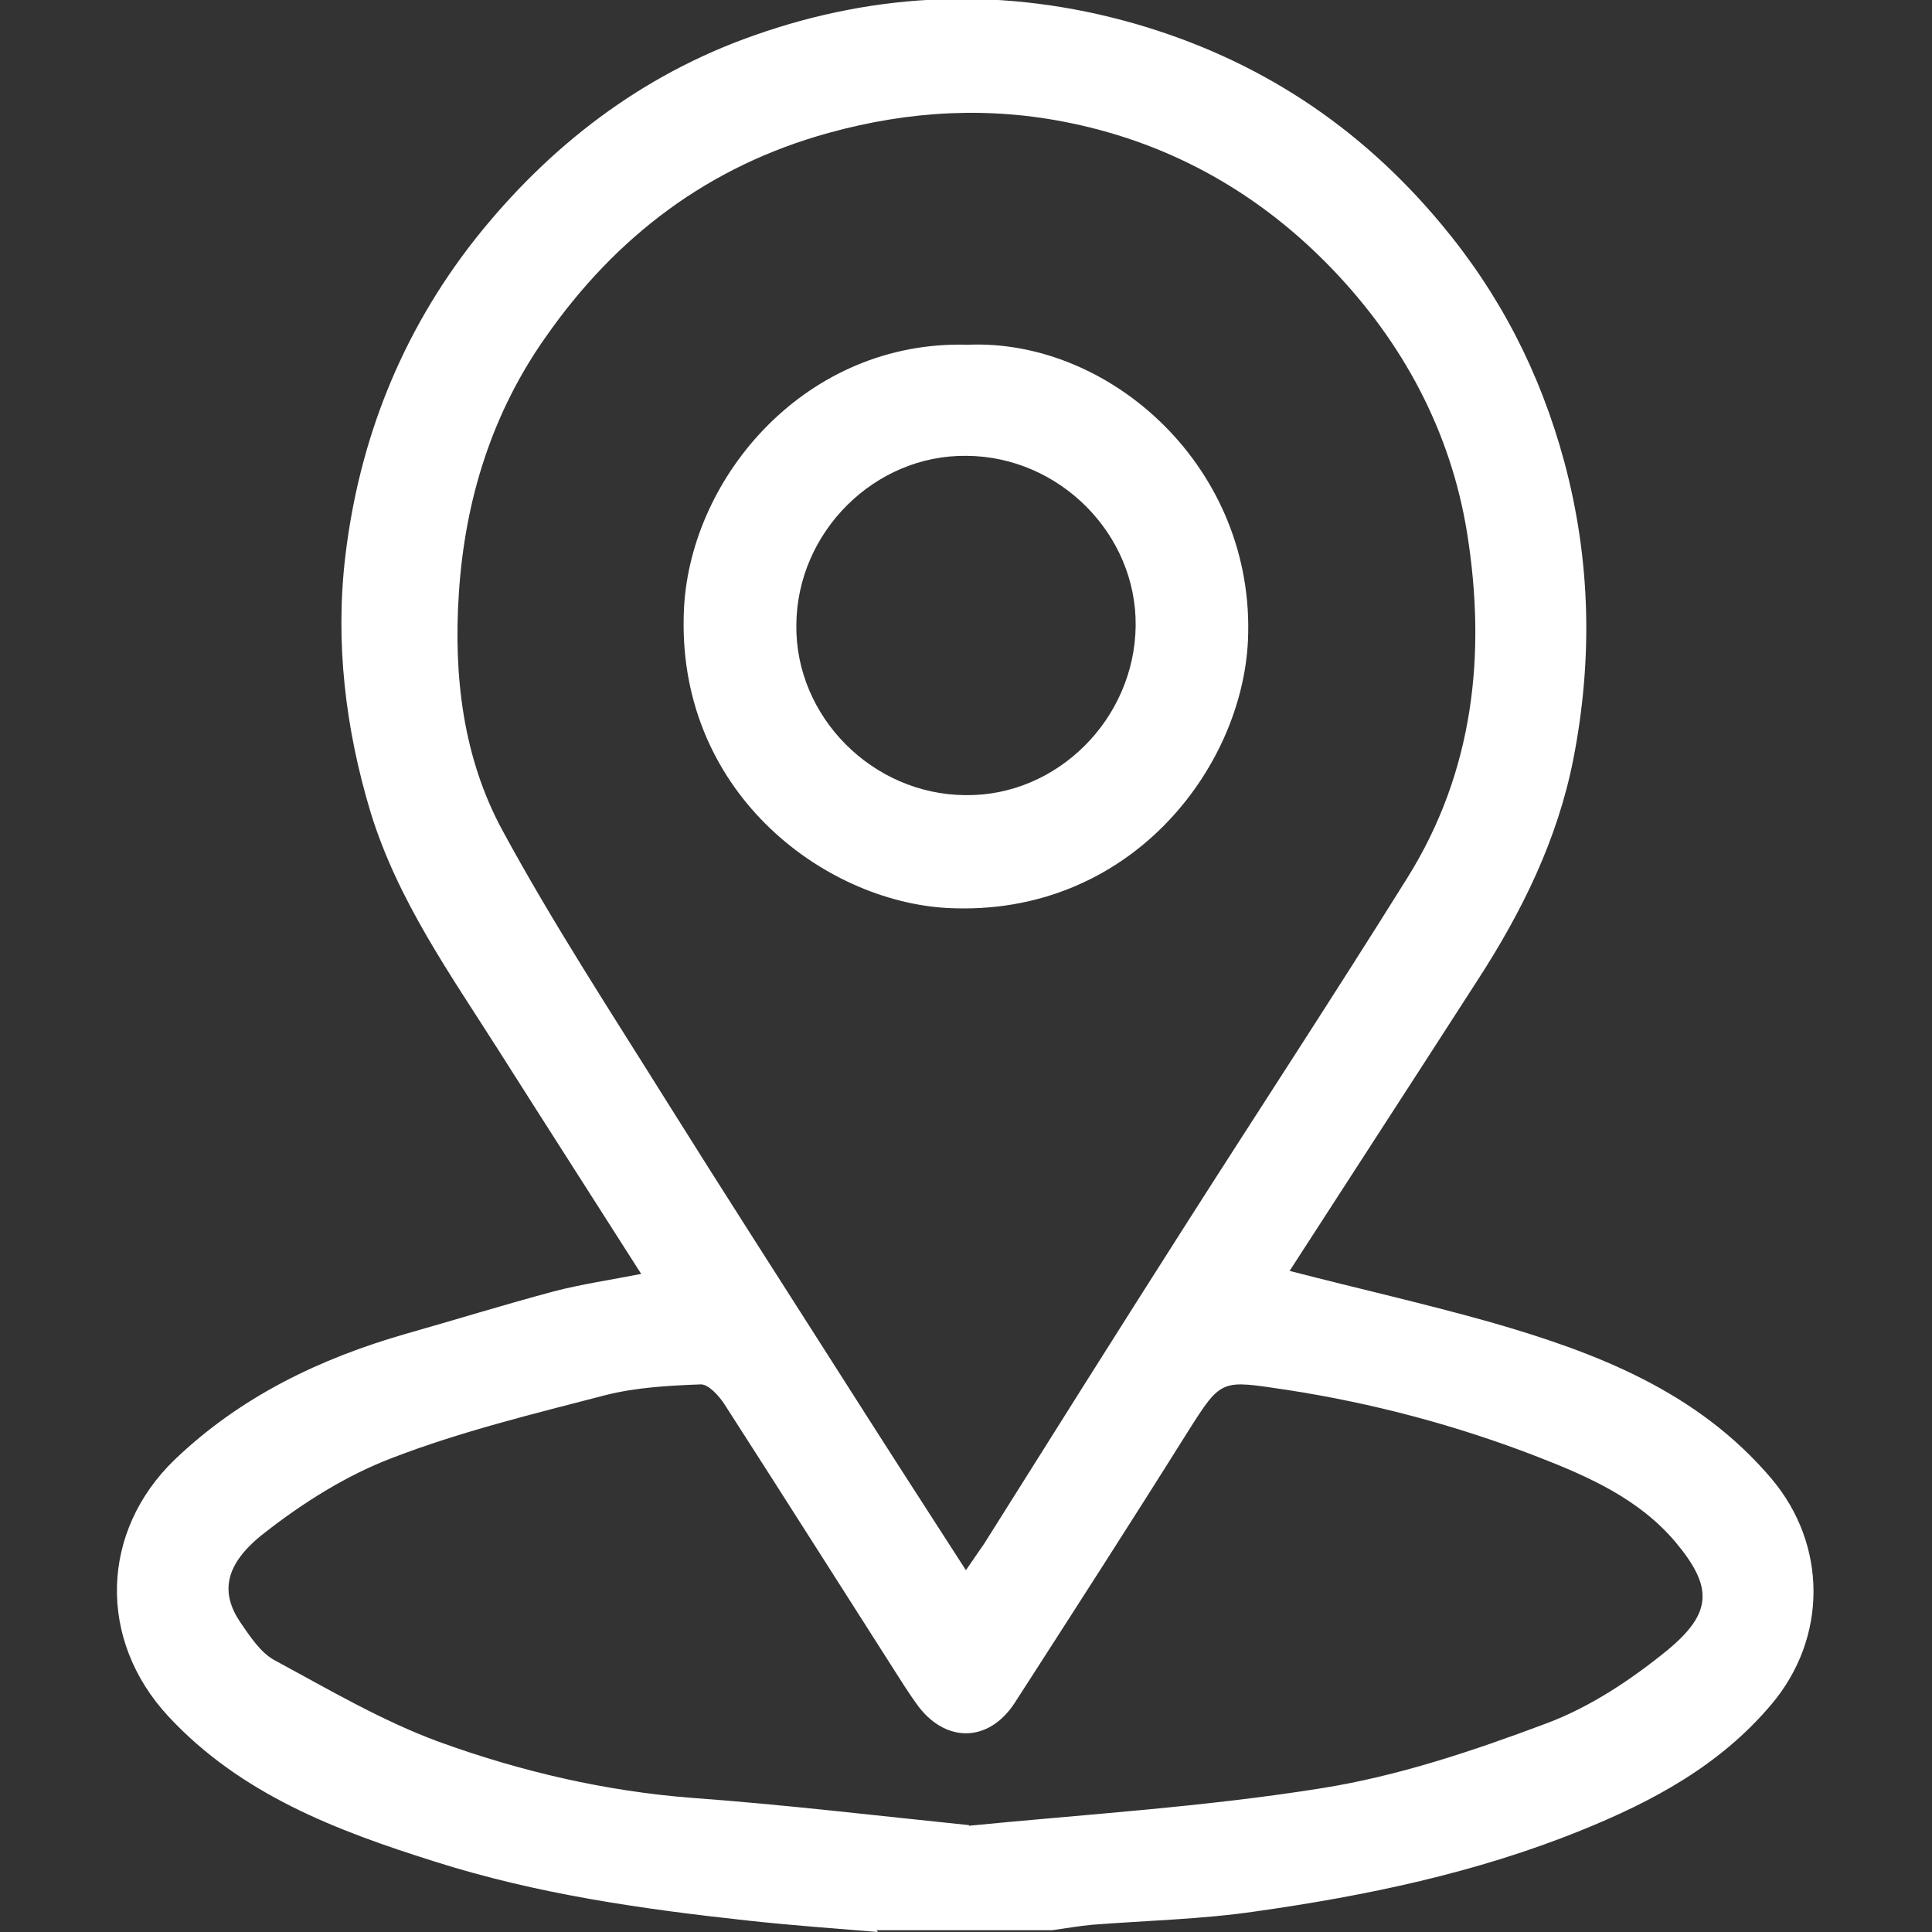
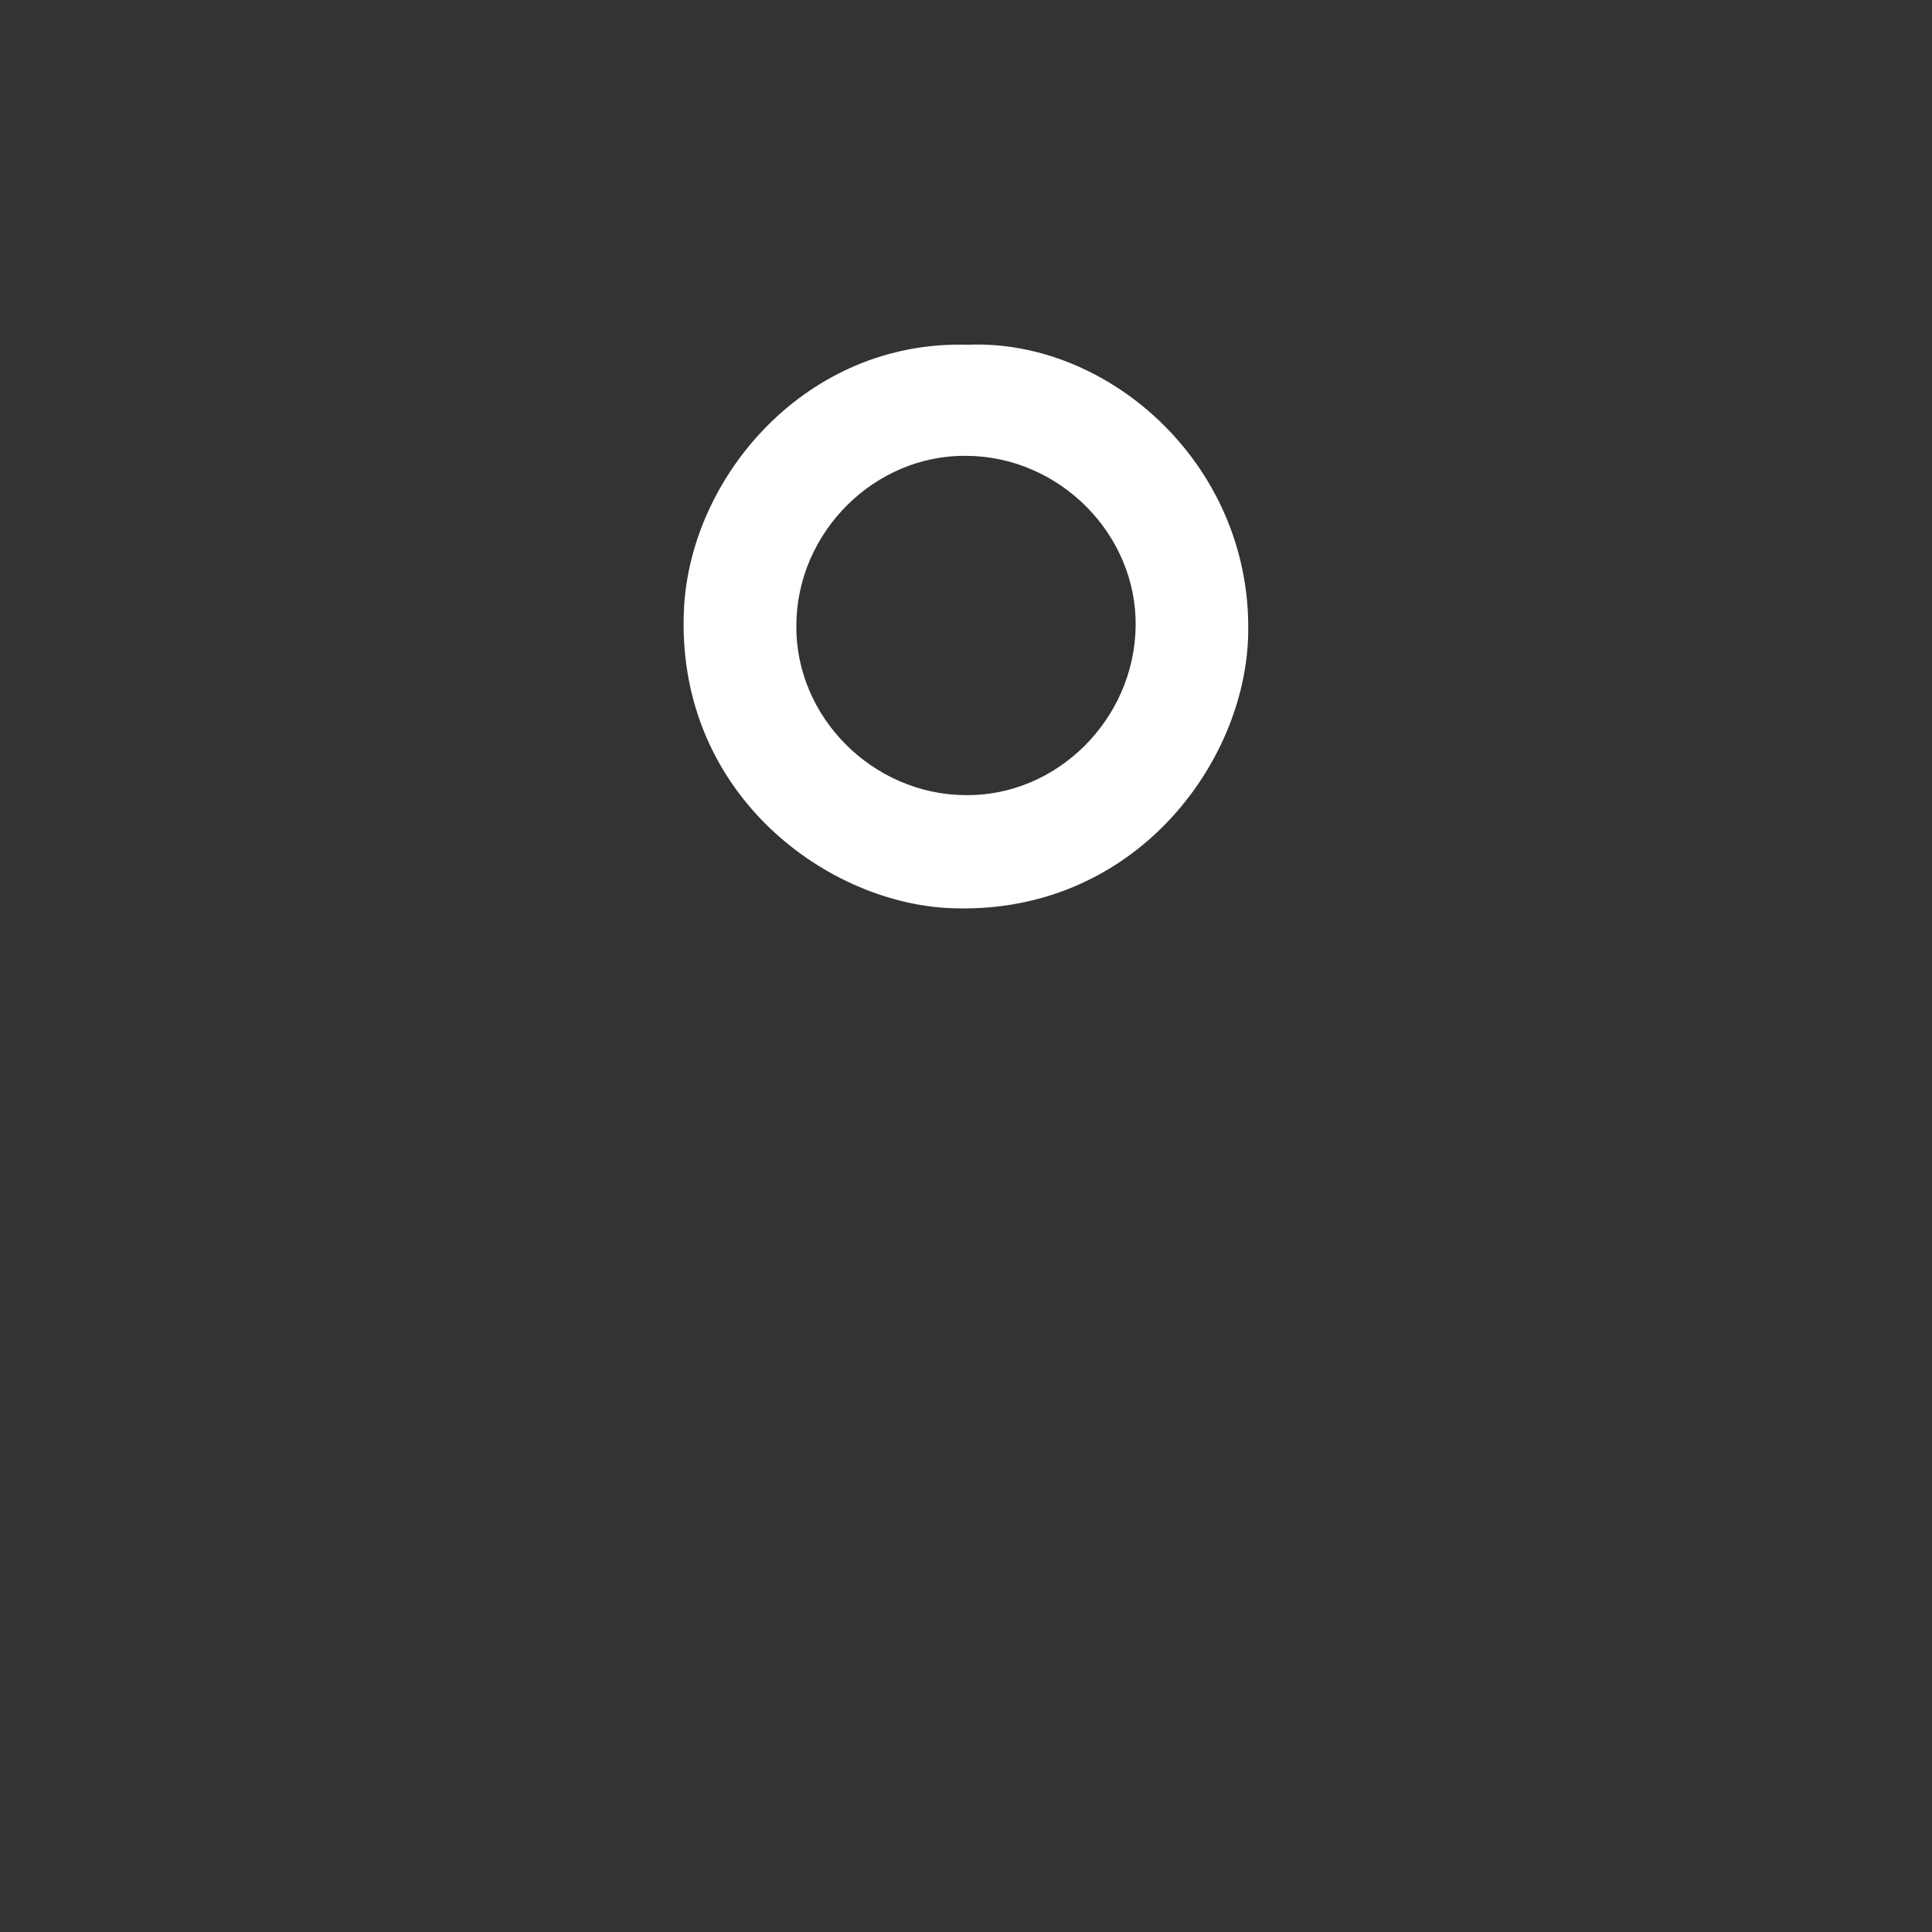
<svg xmlns="http://www.w3.org/2000/svg" id="_Слой_1" data-name="Слой 1" width="32" height="32" viewBox="0 0 32 32">
  <rect x="0" y="0" width="32" height="32" fill="#333333" stroke="none" />
  <defs>
    <style>
      .cls-1 {
        fill: #fff;
      }
    </style>
  </defs>
-   <path class="cls-1" d="M14.54,32c-.72-.06-1.44-.11-2.16-.19-1.75-.19-3.5-.44-5.19-.98-1.62-.51-3.2-1.11-4.4-2.4-1.18-1.27-1.13-3.07,.11-4.26,1.09-1.04,2.4-1.67,3.83-2.08,.81-.23,1.62-.48,2.44-.7,.46-.12,.94-.19,1.45-.29-.79-1.24-1.58-2.47-2.36-3.7-.8-1.26-1.67-2.48-2.12-3.94-.42-1.39-.59-2.82-.42-4.25,.23-1.93,.93-3.7,2.15-5.25,1.23-1.55,2.76-2.72,4.61-3.37,2.06-.73,4.17-.81,6.31-.2,2.05,.59,3.73,1.7,5.08,3.32,.97,1.16,1.64,2.46,2.04,3.94,.44,1.64,.47,3.28,.15,4.92-.26,1.33-.85,2.53-1.59,3.67-1.03,1.6-2.07,3.2-3.11,4.81,1.12,.29,2.23,.54,3.33,.85,1.74,.5,3.42,1.14,4.65,2.59,.93,1.1,.93,2.64,0,3.74-.85,1.01-1.97,1.61-3.16,2.09-1.73,.7-3.55,1.08-5.39,1.34-.89,.13-1.8,.15-2.7,.22-.22,.02-.44,.06-.66,.09h-2.91Zm1.45-5.98c.13-.19,.22-.32,.31-.45,1.1-1.75,2.2-3.5,3.31-5.24,1.23-1.93,2.49-3.85,3.7-5.79,1.1-1.76,1.31-3.71,.99-5.71-.27-1.68-1.06-3.15-2.23-4.37-1.19-1.24-2.64-2.07-4.33-2.42-1.34-.28-2.67-.21-4.01,.16-2,.55-3.53,1.72-4.69,3.38-.89,1.26-1.34,2.7-1.44,4.25-.09,1.37,.07,2.72,.72,3.92,.84,1.55,1.81,3.03,2.74,4.52,.92,1.47,1.86,2.93,2.79,4.39,.7,1.1,1.4,2.19,2.15,3.35Zm.06,4.22c1.93-.19,3.89-.31,5.83-.62,1.27-.2,2.52-.62,3.72-1.07,.73-.27,1.42-.73,2.02-1.22,.75-.62,.75-1.05,.13-1.79-.6-.71-1.43-1.08-2.28-1.41-1.34-.52-2.73-.89-4.16-1.11-1.09-.16-1.07-.2-1.64,.7-.94,1.5-1.9,2.99-2.86,4.48-.44,.68-1.17,.67-1.63,.02-.13-.18-.25-.37-.37-.56-.94-1.47-1.87-2.94-2.81-4.4-.09-.14-.27-.34-.4-.33-.53,.02-1.07,.05-1.58,.18-1.19,.31-2.39,.6-3.53,1.04-.76,.29-1.47,.74-2.11,1.24-.67,.52-.73,.99-.4,1.48,.16,.23,.33,.5,.57,.63,.89,.48,1.77,1,2.72,1.35,1.35,.49,2.76,.82,4.21,.93,1.51,.11,3.01,.29,4.57,.45Z" />
  <path class="cls-1" d="M16.03,5.71c2.37-.1,4.77,2.05,4.64,4.9-.1,2.13-1.97,4.58-4.97,4.43-2.07-.11-4.53-1.95-4.37-4.98,.12-2.18,2.03-4.43,4.7-4.35Zm-.04,7.46c1.52,.02,2.8-1.26,2.82-2.8,.02-1.52-1.26-2.81-2.8-2.82-1.52-.02-2.81,1.26-2.82,2.8-.02,1.52,1.26,2.81,2.8,2.82Z" />
</svg>